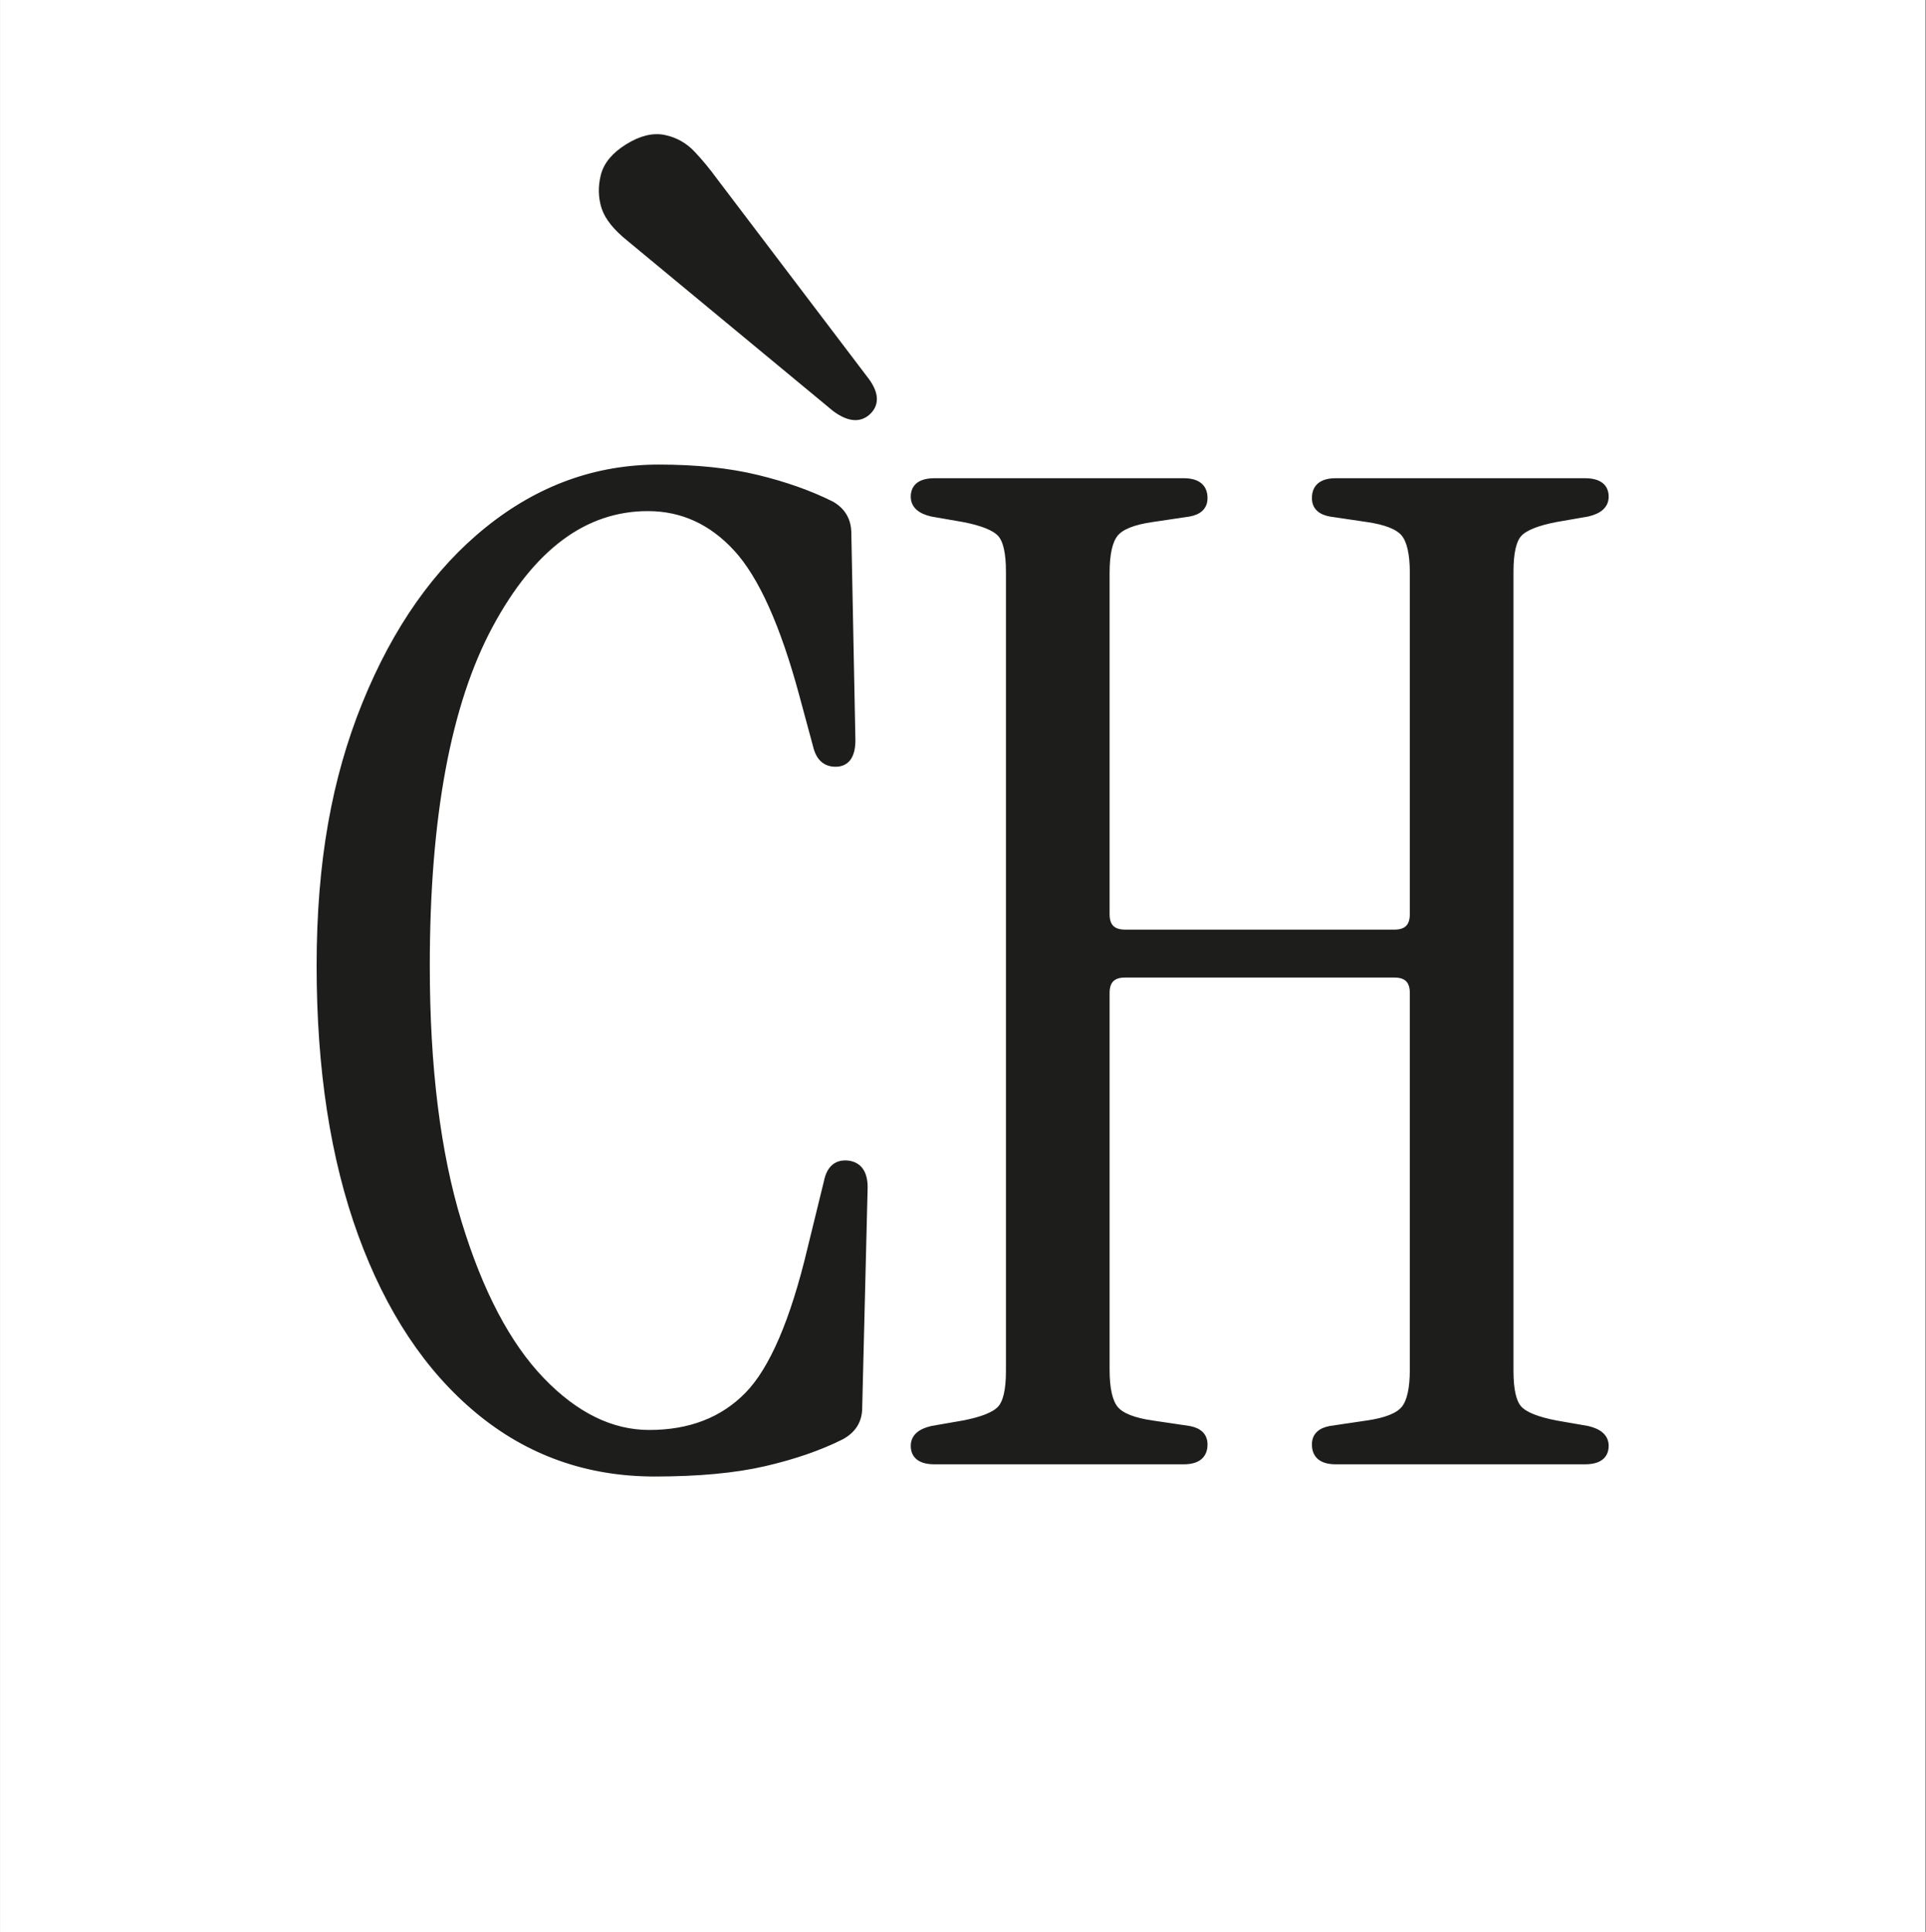
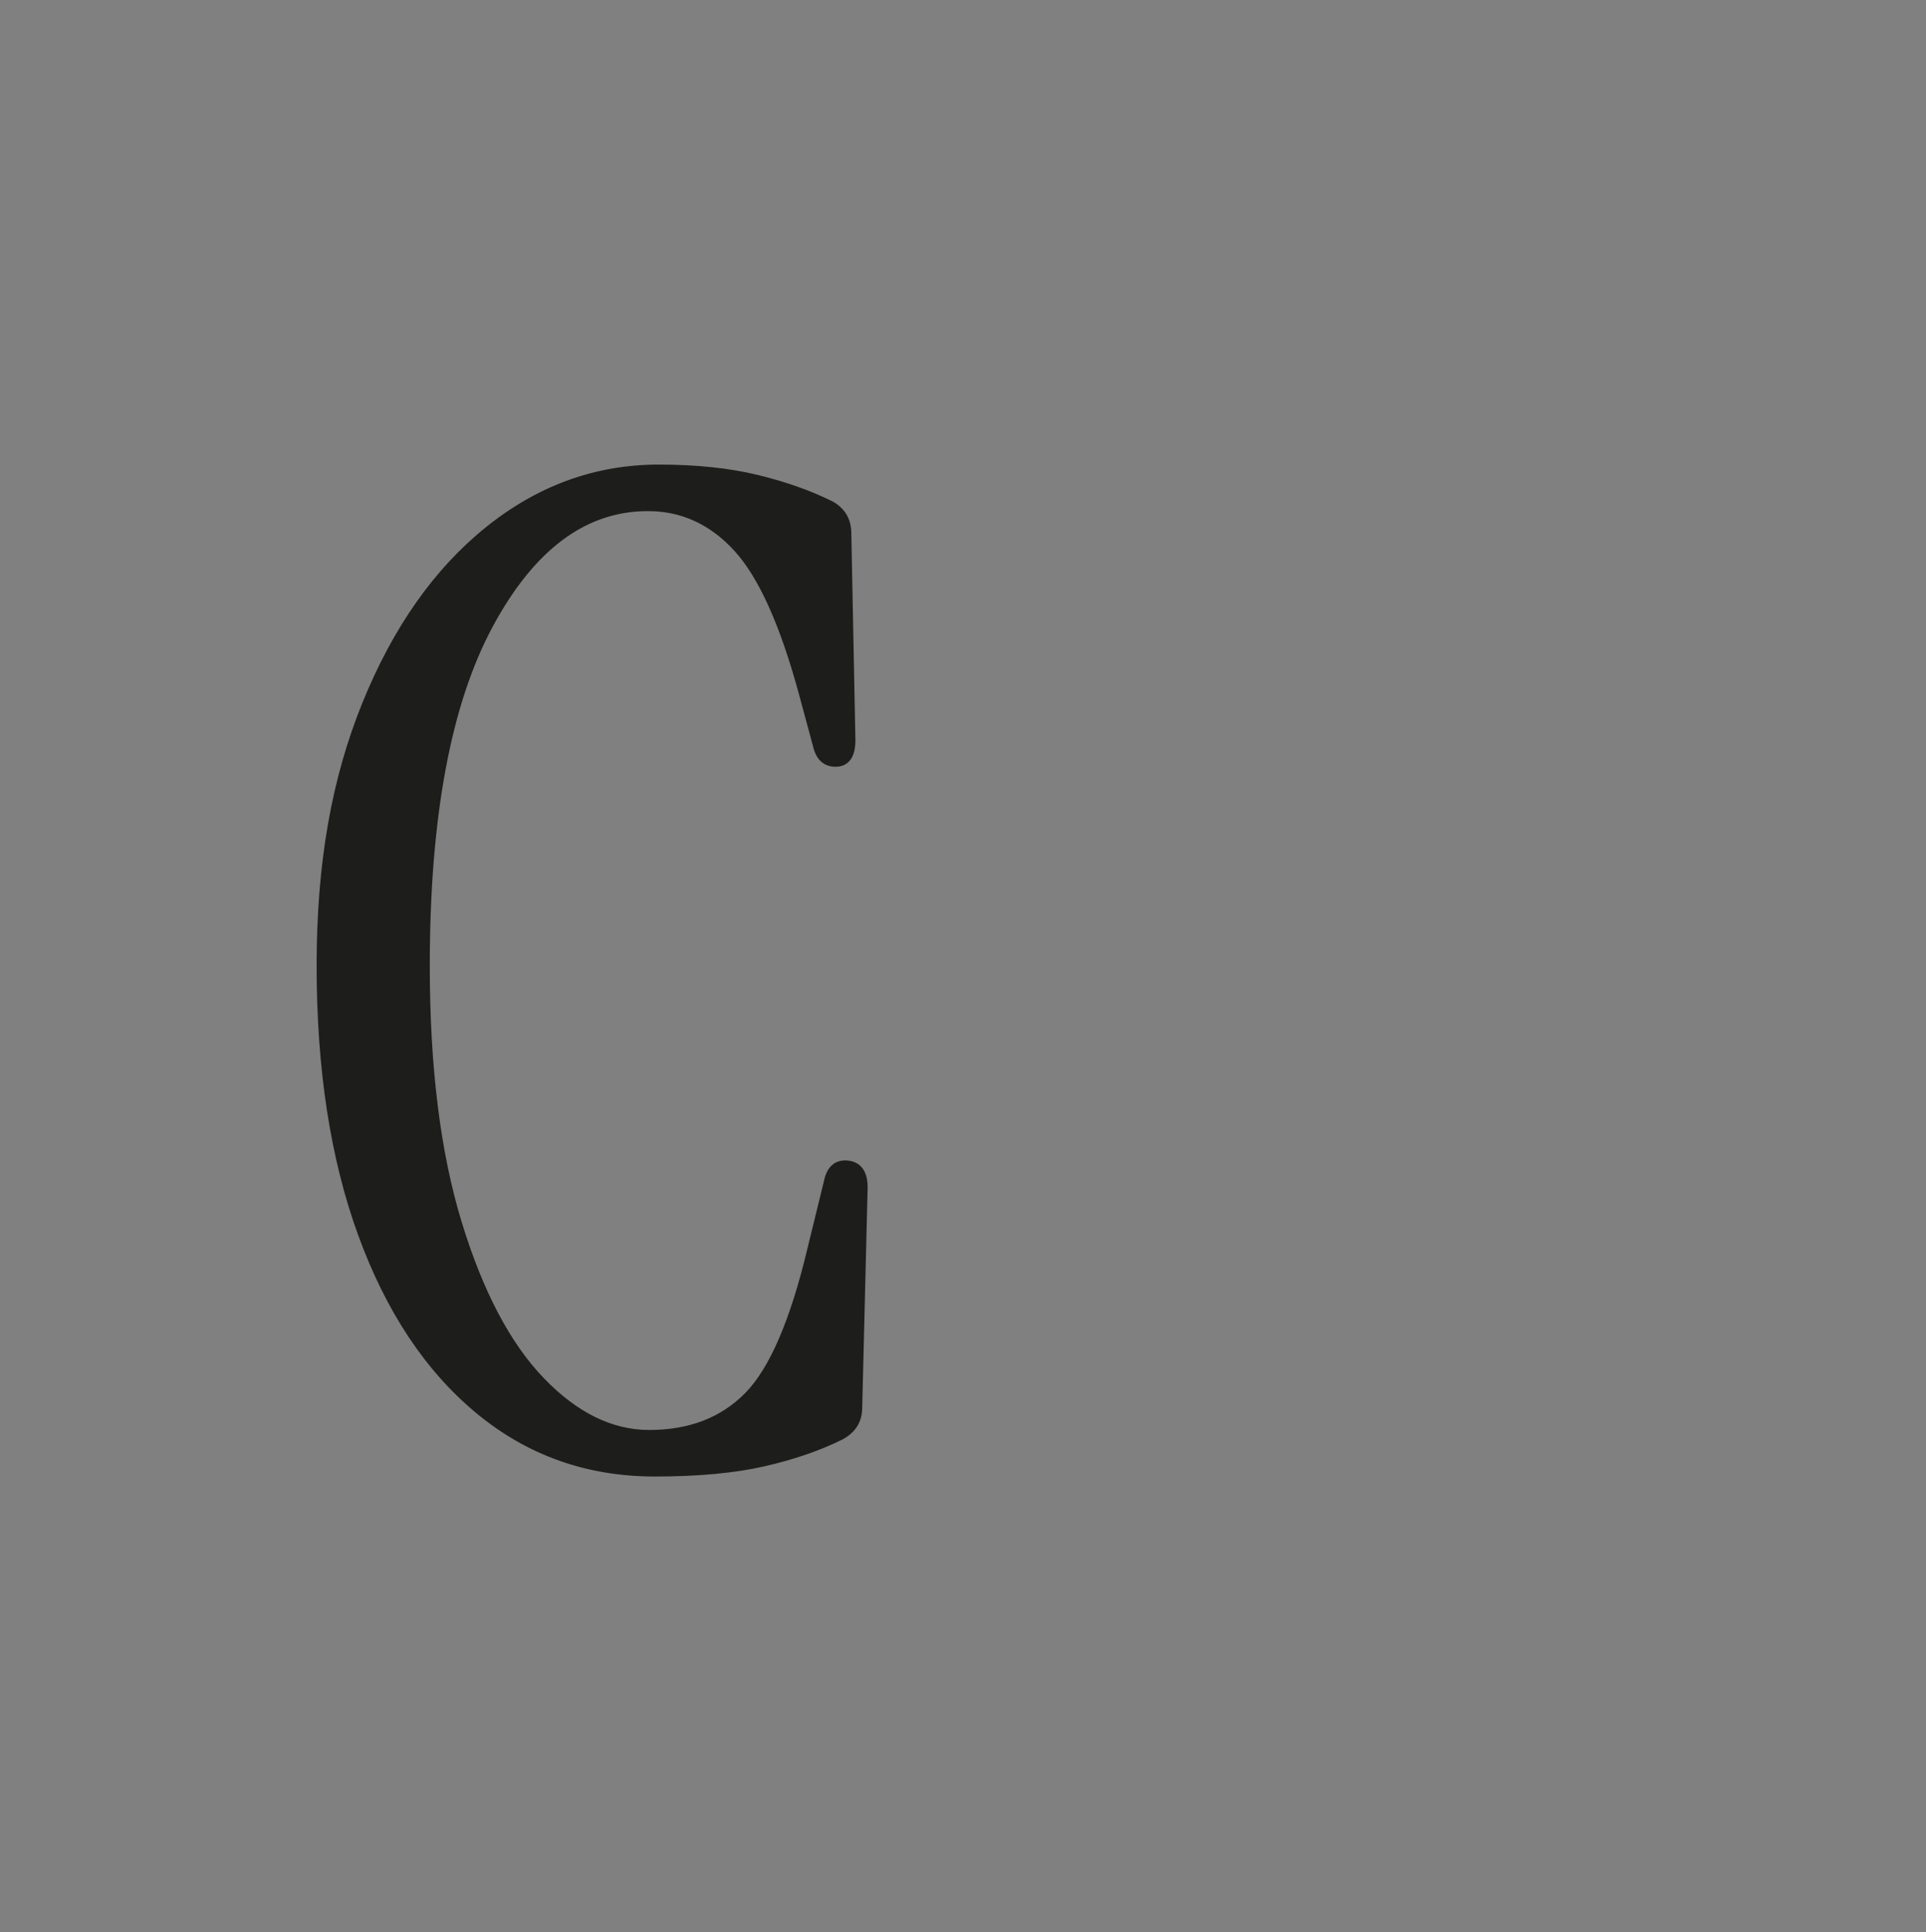
<svg xmlns="http://www.w3.org/2000/svg" fill="none" viewBox="0 0 2713 2722" height="2722" width="2713">
  <rect x="0" y="0" width="2713" height="2722" fill="#808080" stroke="none" />
-   <rect fill="white" transform="translate(0.065)" height="2722" width="2712" />
-   <path stroke-miterlimit="10" stroke-width="10" stroke="#1D1D1B" fill="#1D1D1B" d="M1176.81 575.257L887.582 335.82C868.431 320.491 856.614 305.811 852.144 291.765C847.674 277.719 847.363 263.039 851.185 247.71C855.02 232.382 866.19 218.984 884.705 207.491C903.221 195.998 920.143 191.851 935.472 195.039C950.8 198.226 963.887 205.573 974.732 217.066C985.591 228.559 996.125 241.322 1006.35 255.381L1217.05 533.12C1232.37 552.271 1234.28 567.599 1222.79 579.092C1211.29 590.585 1195.96 589.315 1176.81 575.257ZM1316.65 2057.83C1297.5 2057.83 1287.92 2050.8 1287.92 2036.76C1287.92 2025.27 1296.22 2017.61 1312.83 2013.77L1356.88 2006.1C1383.69 2001 1401.25 1993.97 1409.55 1985.03C1417.86 1976.09 1422 1958.22 1422 1931.4V805.106C1422 778.297 1417.86 760.416 1409.55 751.476C1401.25 742.535 1383.69 735.512 1356.88 730.407L1312.83 722.749C1296.23 718.914 1287.92 711.256 1287.92 699.763C1287.92 685.717 1297.5 678.695 1316.65 678.695H1667.18C1686.33 678.695 1695.92 686.352 1695.92 701.681C1695.92 713.174 1688.9 720.197 1674.85 722.749L1623.14 730.407C1596.32 734.242 1578.76 741.265 1570.46 751.476C1562.15 761.686 1558 780.215 1558 807.023V1287.82C1558 1305.7 1566.94 1314.62 1584.83 1314.62H1964.08C1981.97 1314.62 1990.91 1305.68 1990.91 1287.82V807.023C1990.91 780.215 1986.75 761.699 1978.45 751.476C1970.16 741.265 1952.59 734.242 1925.78 730.407L1874.07 722.749C1860.02 720.197 1853 713.174 1853 701.681C1853 686.352 1862.58 678.695 1881.73 678.695H2232.26C2251.41 678.695 2261 685.717 2261 699.763C2261 711.256 2252.69 718.914 2236.1 722.749L2192.04 730.407C2165.22 735.512 2147.66 742.535 2139.36 751.476C2131.06 760.416 2126.91 778.297 2126.91 805.106V1931.4C2126.91 1958.22 2131.06 1976.09 2139.36 1985.03C2147.66 1993.97 2165.22 2001 2192.04 2006.1L2236.1 2013.77C2252.69 2017.61 2261 2025.27 2261 2036.76C2261 2050.8 2251.42 2057.83 2232.26 2057.83H1881.73C1862.58 2057.83 1853 2050.17 1853 2034.84C1853 2023.35 1860.02 2016.32 1874.07 2013.77L1925.78 2006.1C1952.59 2002.27 1970.16 1995.24 1978.45 1985.03C1986.76 1974.82 1990.91 1956.31 1990.91 1929.49V1398.9C1990.91 1381.02 1981.97 1372.08 1964.08 1372.08H1584.83C1566.94 1372.08 1558 1381.02 1558 1398.9V1929.49C1558 1956.31 1562.15 1974.82 1570.46 1985.03C1578.76 1995.24 1596.32 2002.27 1623.14 2006.1L1674.85 2013.77C1688.9 2016.32 1695.92 2023.35 1695.92 2034.84C1695.92 2050.17 1686.35 2057.83 1667.18 2057.83H1316.65Z" />
  <path stroke-miterlimit="10" stroke-width="10" stroke="#1D1D1B" fill="#1D1D1B" d="M922.204 2075.01C827.706 2075.01 745.026 2045.63 674.15 1986.9C603.274 1928.16 548.361 1845.47 509.411 1738.84C470.462 1632.22 451 1506.12 451 1360.54C451 1214.97 472.392 1097.16 515.164 991.807C557.949 886.451 615.402 804.73 687.561 746.63C759.707 688.529 839.835 659.479 927.957 659.479C980.317 659.479 1026.29 664.273 1065.87 673.849C1105.46 683.424 1140.57 695.876 1171.22 711.204C1186.54 720.145 1194.2 733.556 1194.2 751.424L1199.94 1042.57C1199.94 1064.29 1192.28 1075.14 1176.96 1075.14C1162.91 1075.14 1153.97 1066.84 1150.14 1050.23L1130.98 979.355C1104.18 879.752 1073.21 810.794 1038.08 772.479C1002.97 734.178 961.14 715.014 912.628 715.014C823.236 715.014 748.849 770.251 689.478 880.698C630.095 991.159 600.41 1151.09 600.41 1360.53C600.41 1503.54 615.415 1624.22 645.424 1722.56C675.433 1820.89 714.382 1894.95 762.272 1944.75C810.162 1994.54 860.916 2019.45 914.546 2019.45C972.011 2019.45 1018.29 2001.57 1053.41 1965.82C1088.54 1930.06 1118.22 1861.1 1142.48 1758.94L1165.46 1665.09C1169.3 1645.94 1179.51 1637.64 1196.11 1640.19C1210.15 1642.74 1217.18 1653.6 1217.18 1672.75L1209.52 1983.06C1209.52 2000.94 1201.21 2014.34 1184.61 2023.28C1153.97 2038.61 1117.9 2051.05 1076.4 2060.64C1034.89 2070.21 983.492 2075.01 922.191 2075.01H922.204Z" />
</svg>